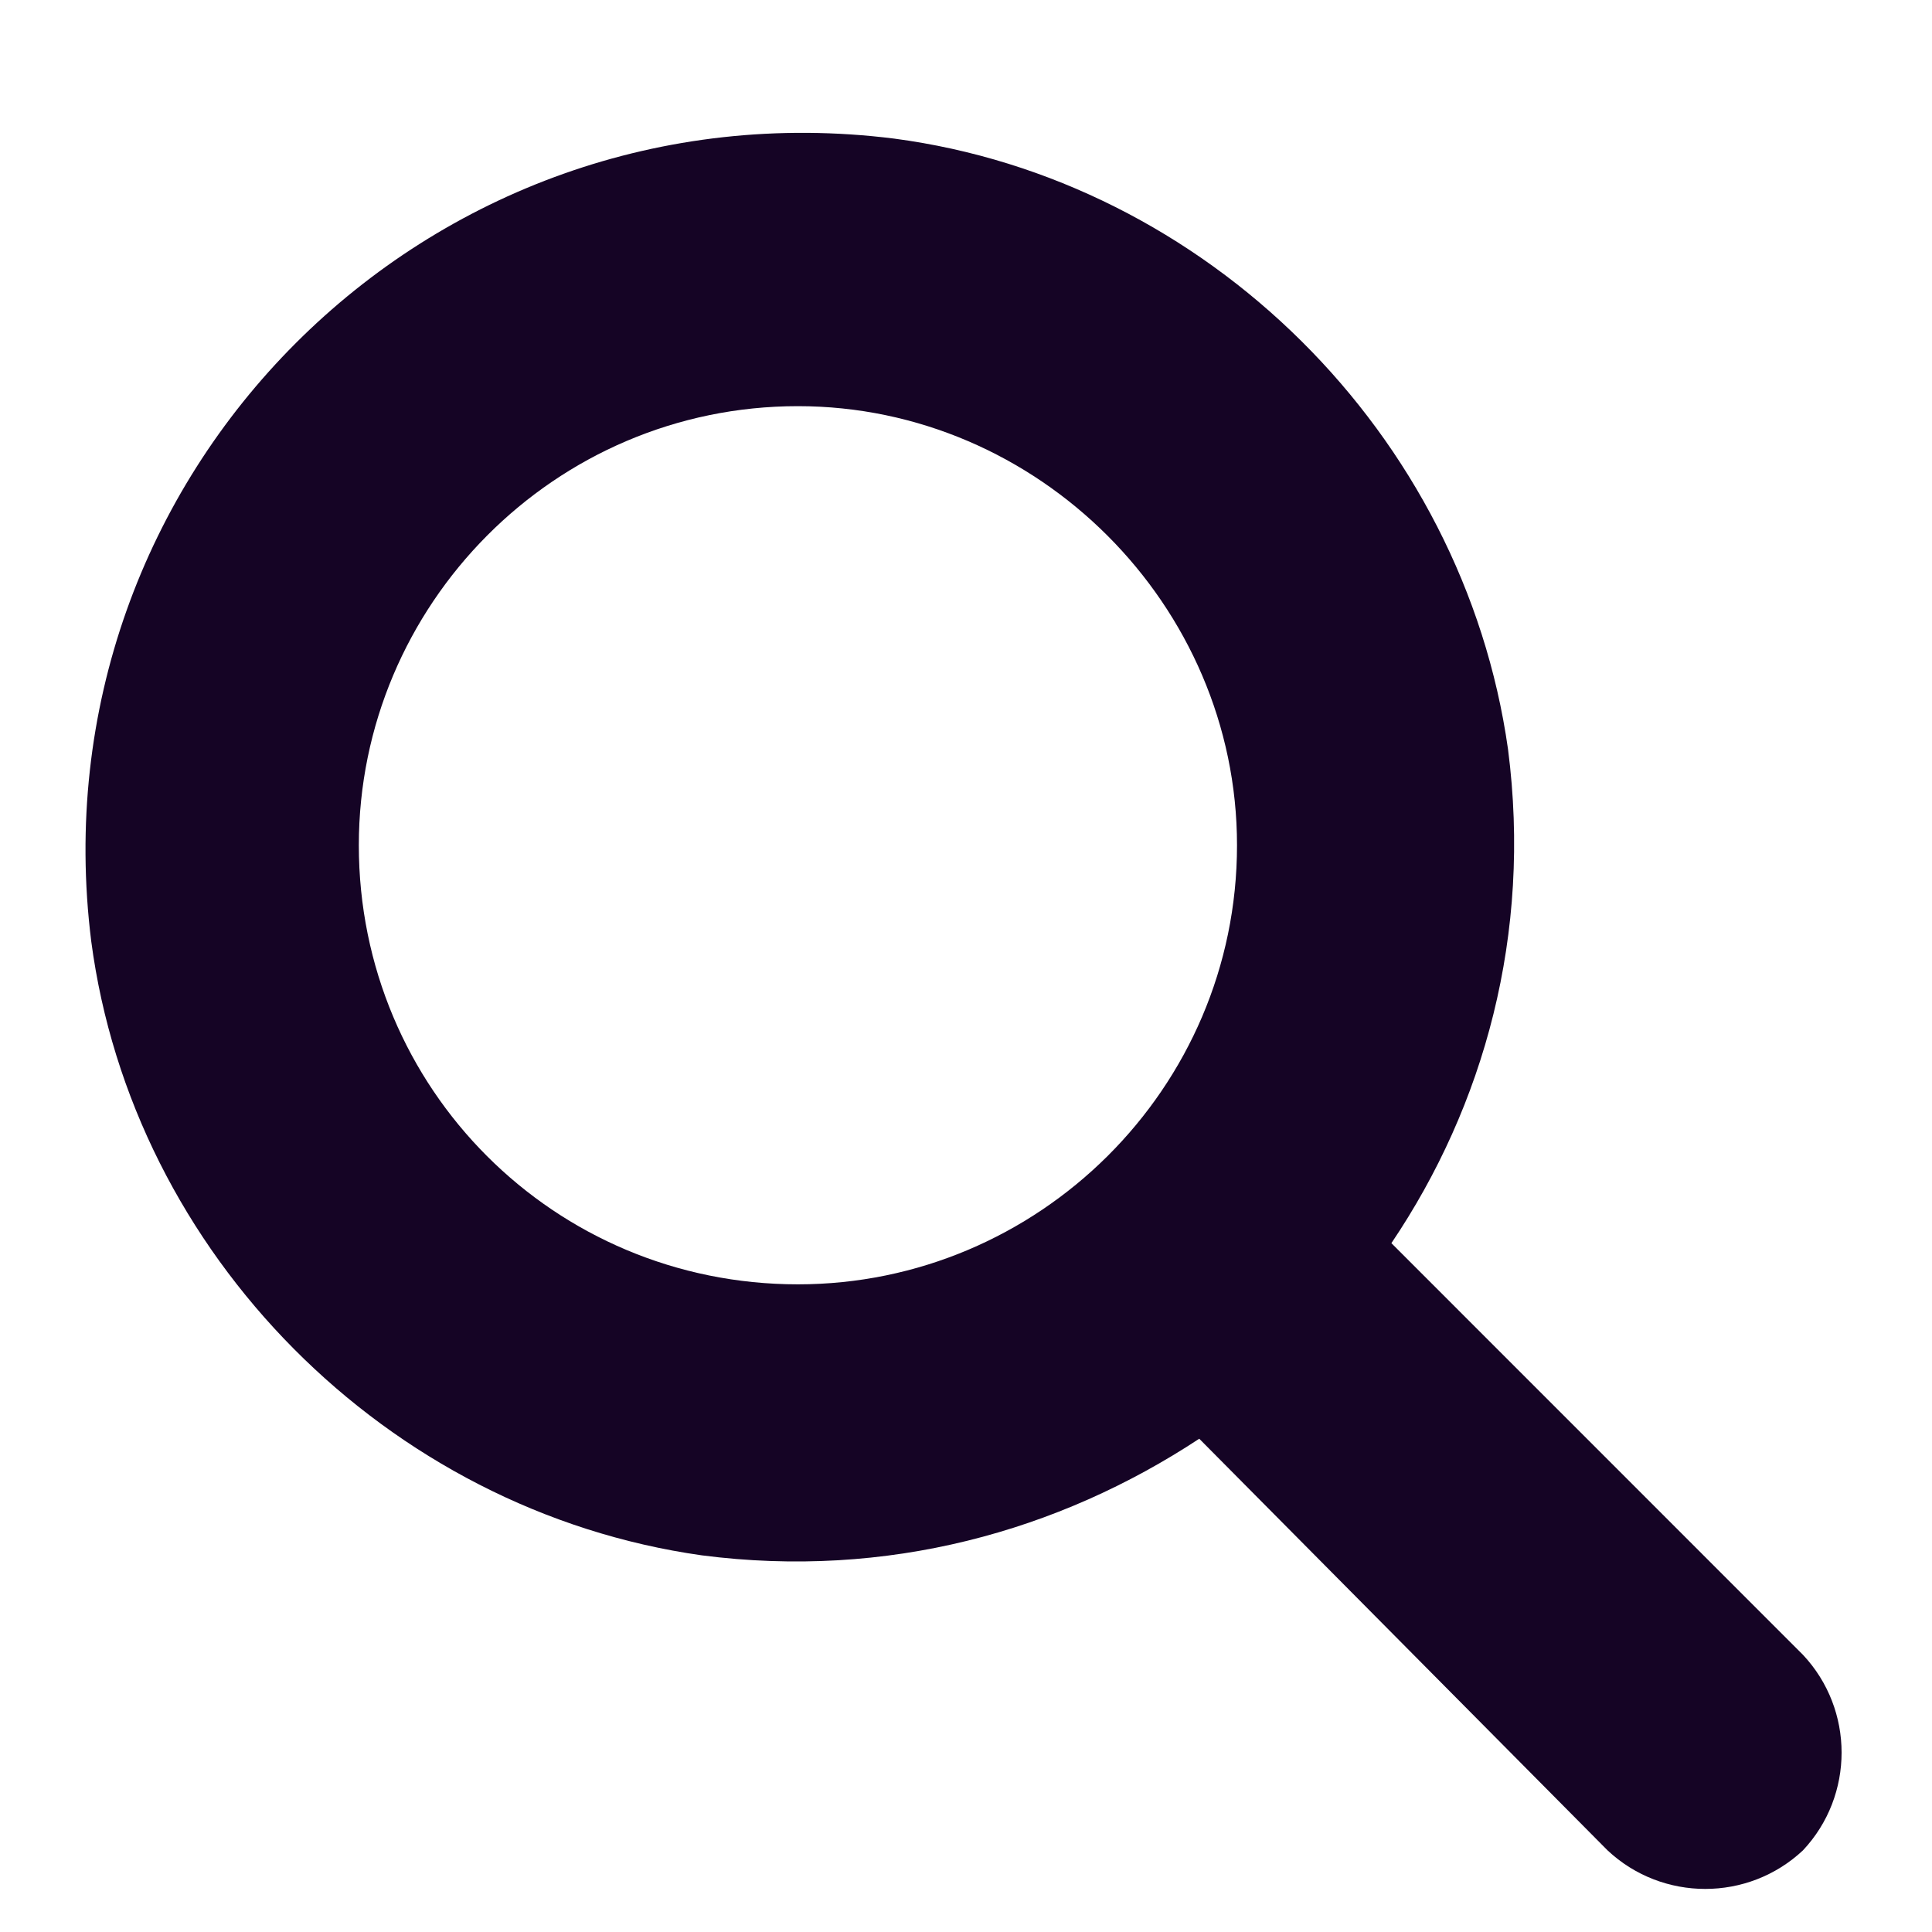
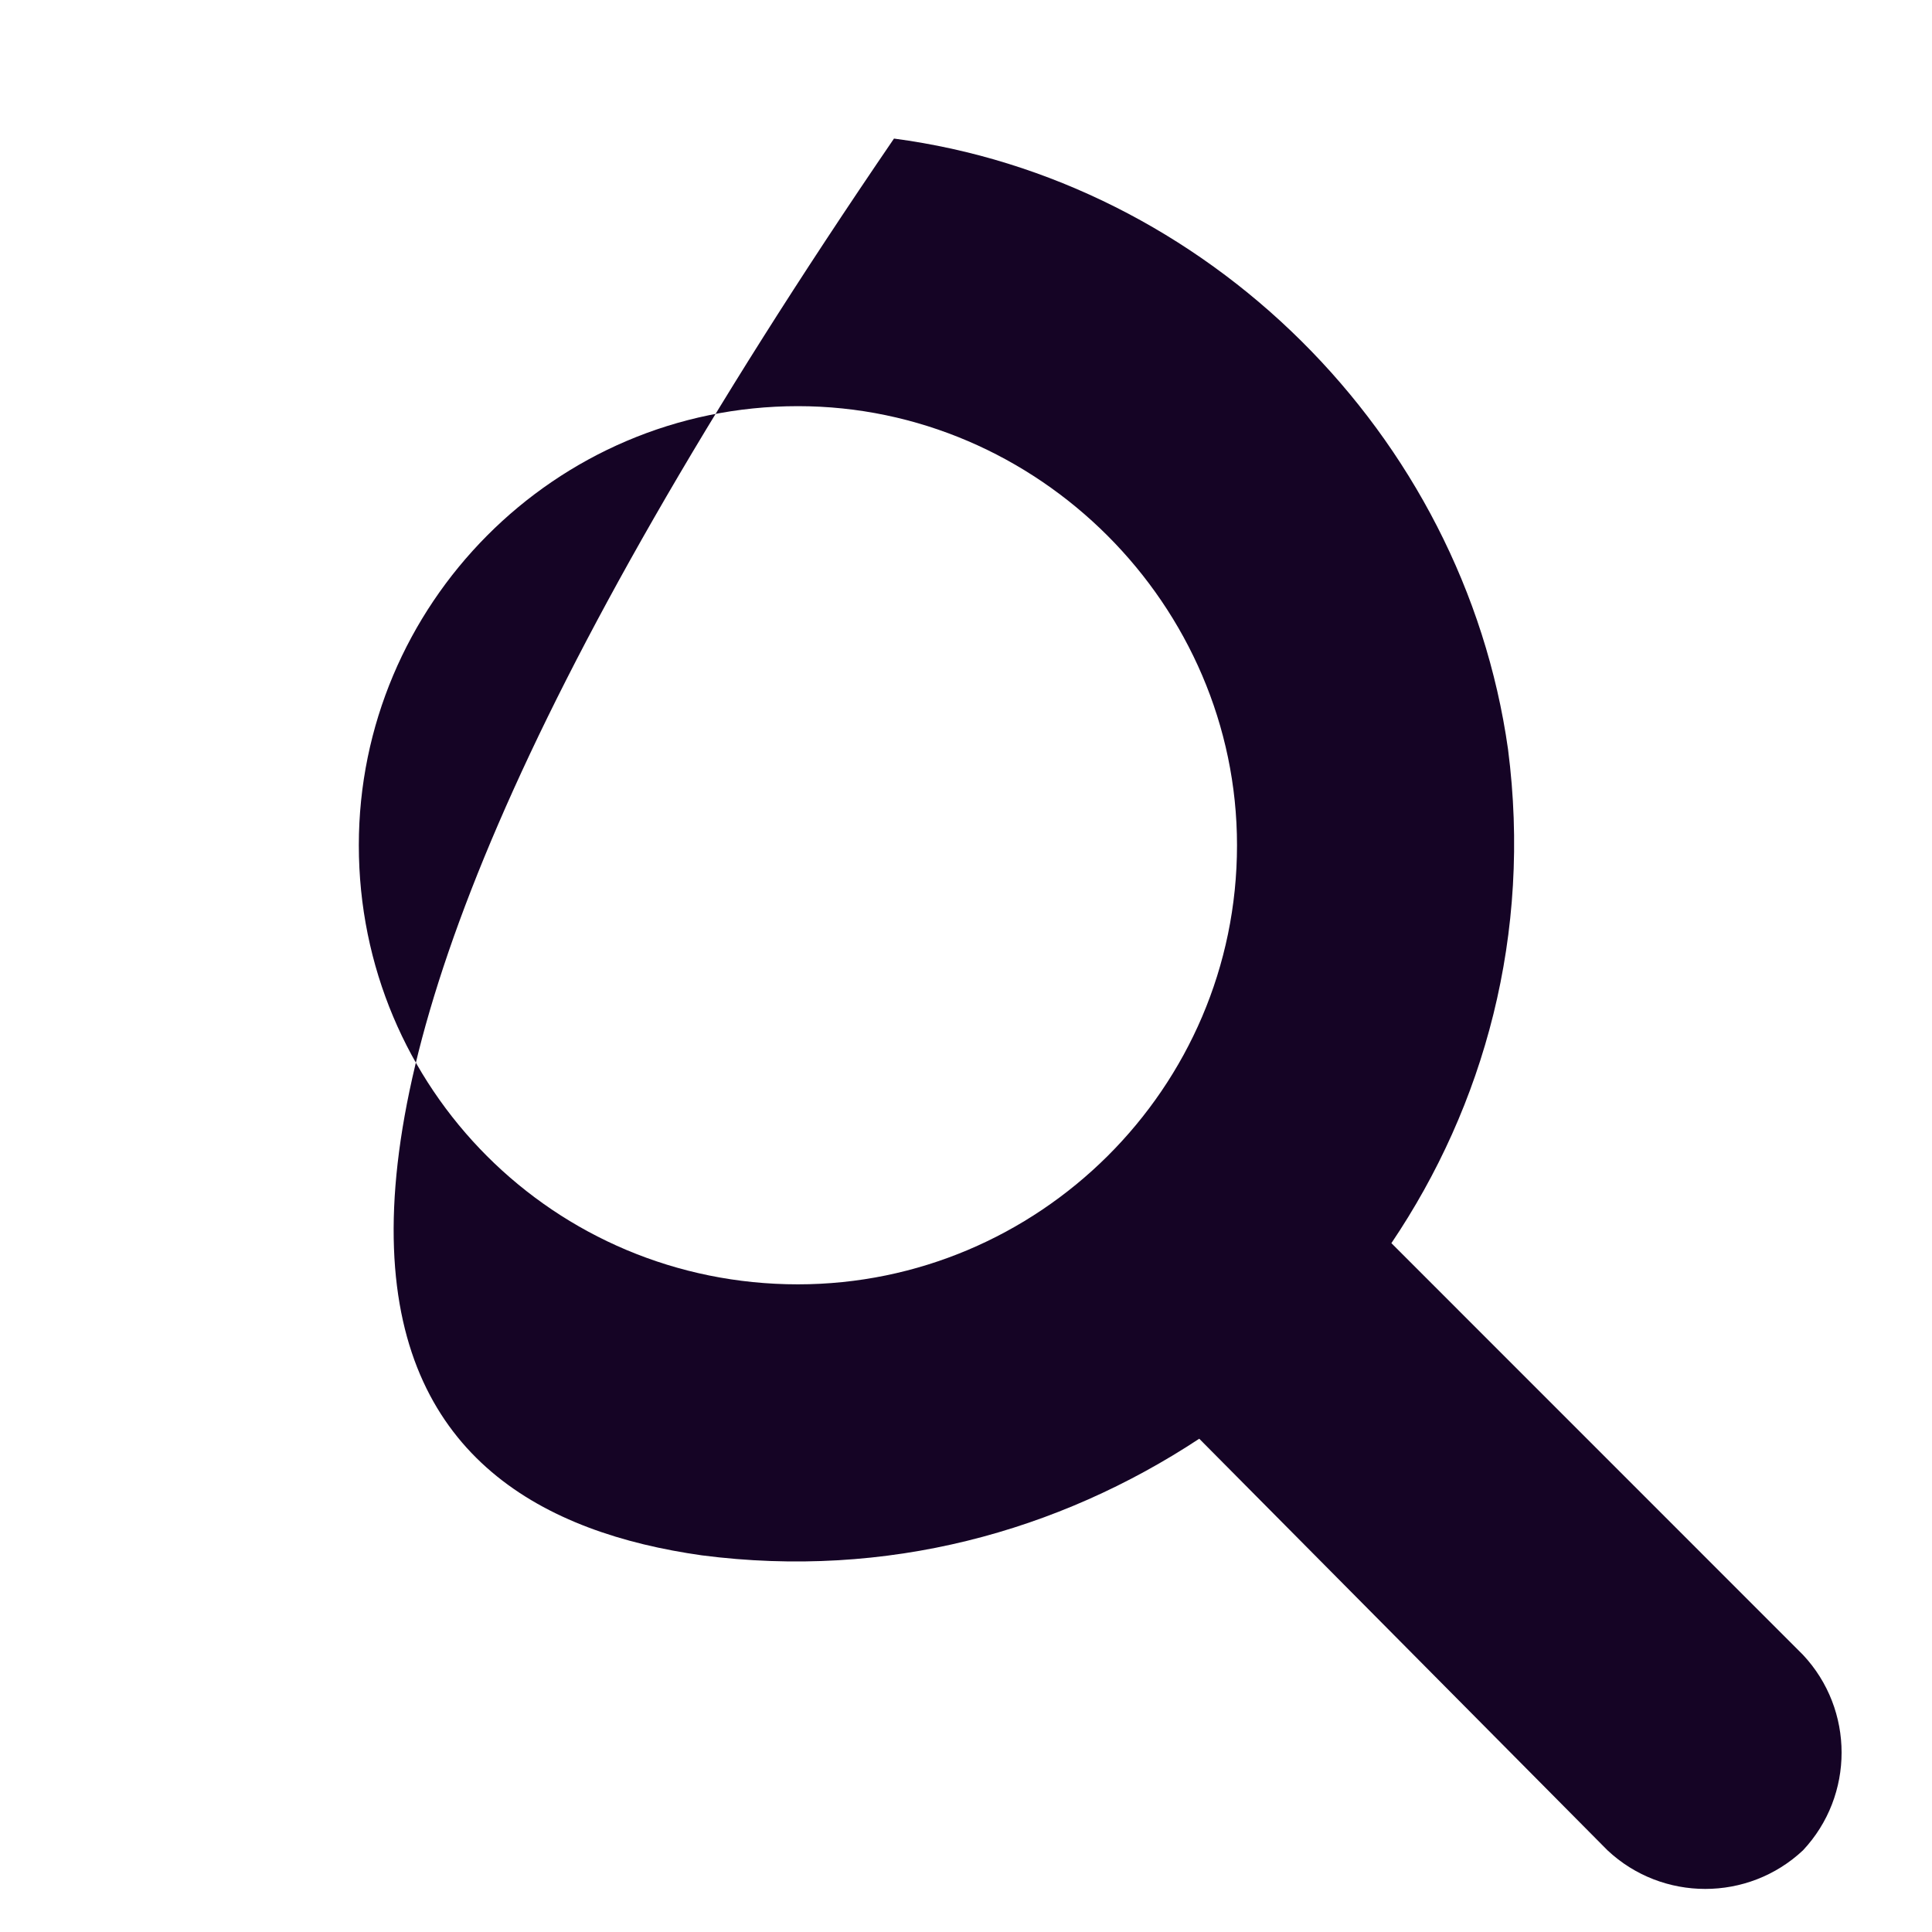
<svg xmlns="http://www.w3.org/2000/svg" width="22" height="22" viewBox="0 0 22 22" fill="none">
-   <path d="M20.531 18.844L15.844 14.156C16.898 12.594 17.445 10.641 17.172 8.531C16.664 4.938 13.734 2.047 10.18 1.578C4.867 0.914 0.375 5.406 1.039 10.719C1.508 14.273 4.398 17.203 7.992 17.711C10.102 17.984 12.055 17.438 13.656 16.383L18.305 21.07C18.93 21.656 19.906 21.656 20.531 21.07C21.117 20.445 21.117 19.469 20.531 18.844ZM4.086 9.625C4.086 6.891 6.312 4.625 9.086 4.625C11.82 4.625 14.086 6.891 14.086 9.625C14.086 12.398 11.82 14.625 9.086 14.625C6.312 14.625 4.086 12.398 4.086 9.625Z" fill="#150425" />
+   <path d="M20.531 18.844L15.844 14.156C16.898 12.594 17.445 10.641 17.172 8.531C16.664 4.938 13.734 2.047 10.18 1.578C1.508 14.273 4.398 17.203 7.992 17.711C10.102 17.984 12.055 17.438 13.656 16.383L18.305 21.07C18.93 21.656 19.906 21.656 20.531 21.07C21.117 20.445 21.117 19.469 20.531 18.844ZM4.086 9.625C4.086 6.891 6.312 4.625 9.086 4.625C11.82 4.625 14.086 6.891 14.086 9.625C14.086 12.398 11.82 14.625 9.086 14.625C6.312 14.625 4.086 12.398 4.086 9.625Z" fill="#150425" />
</svg>